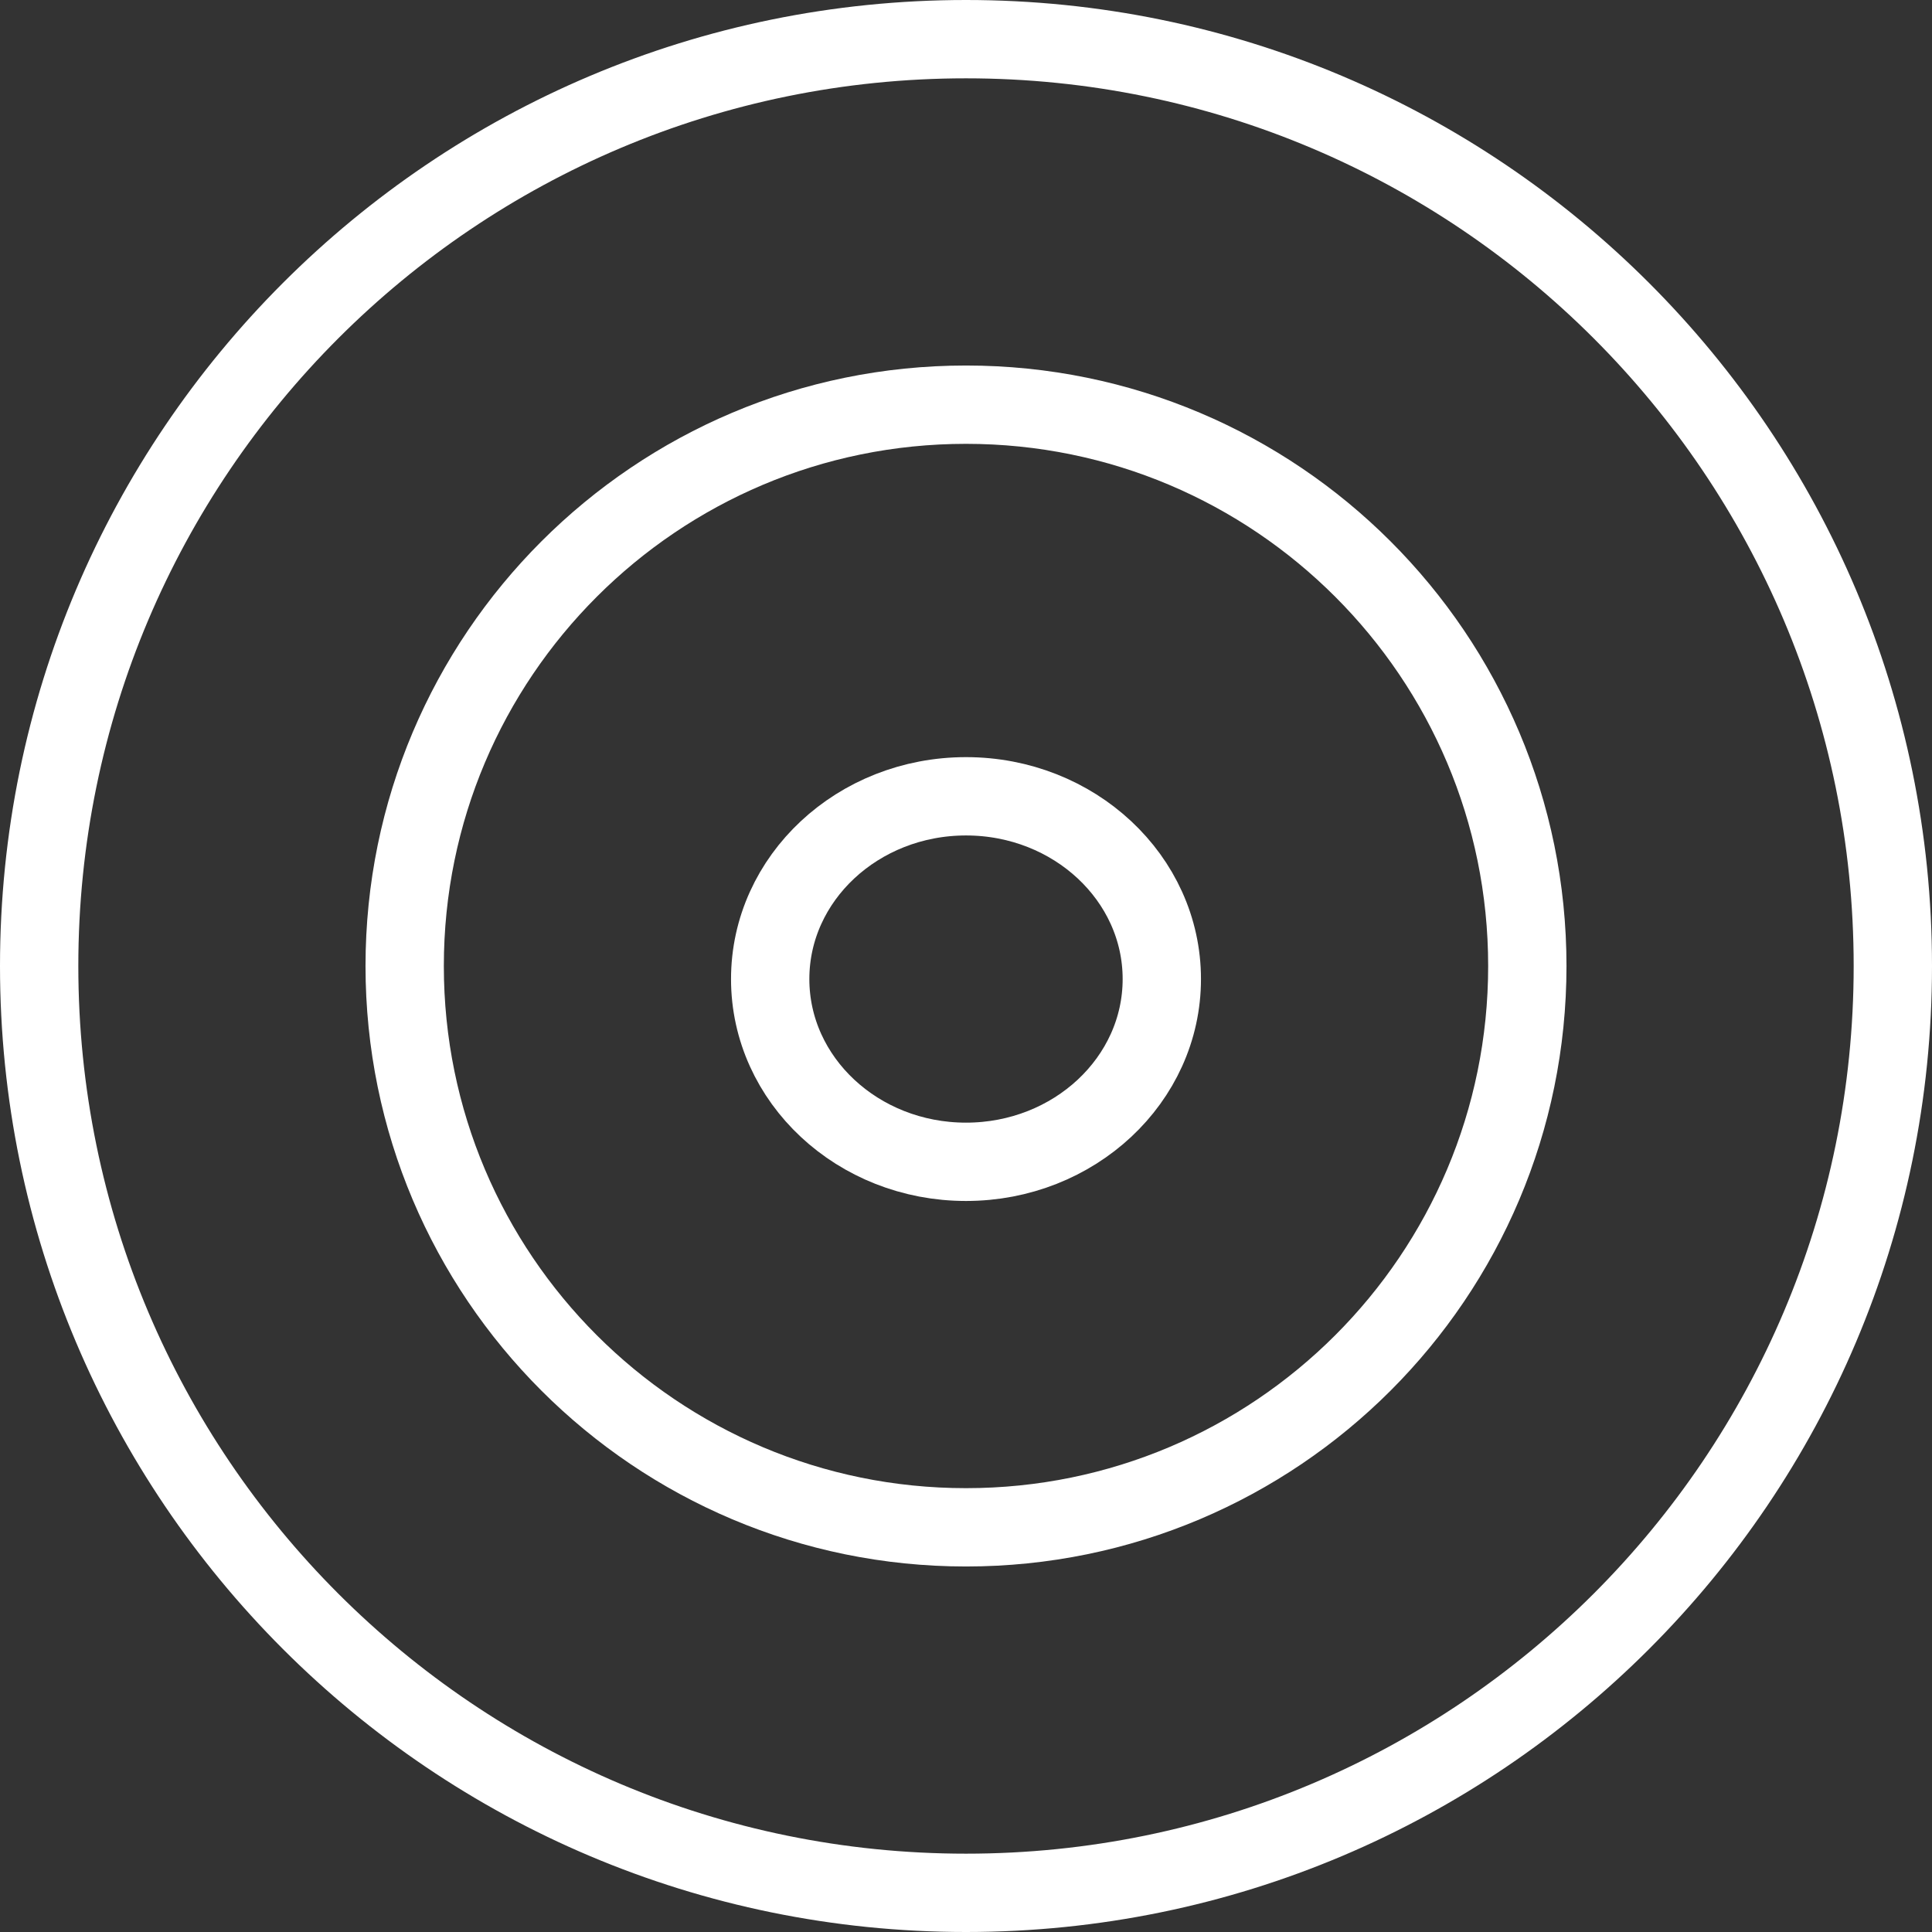
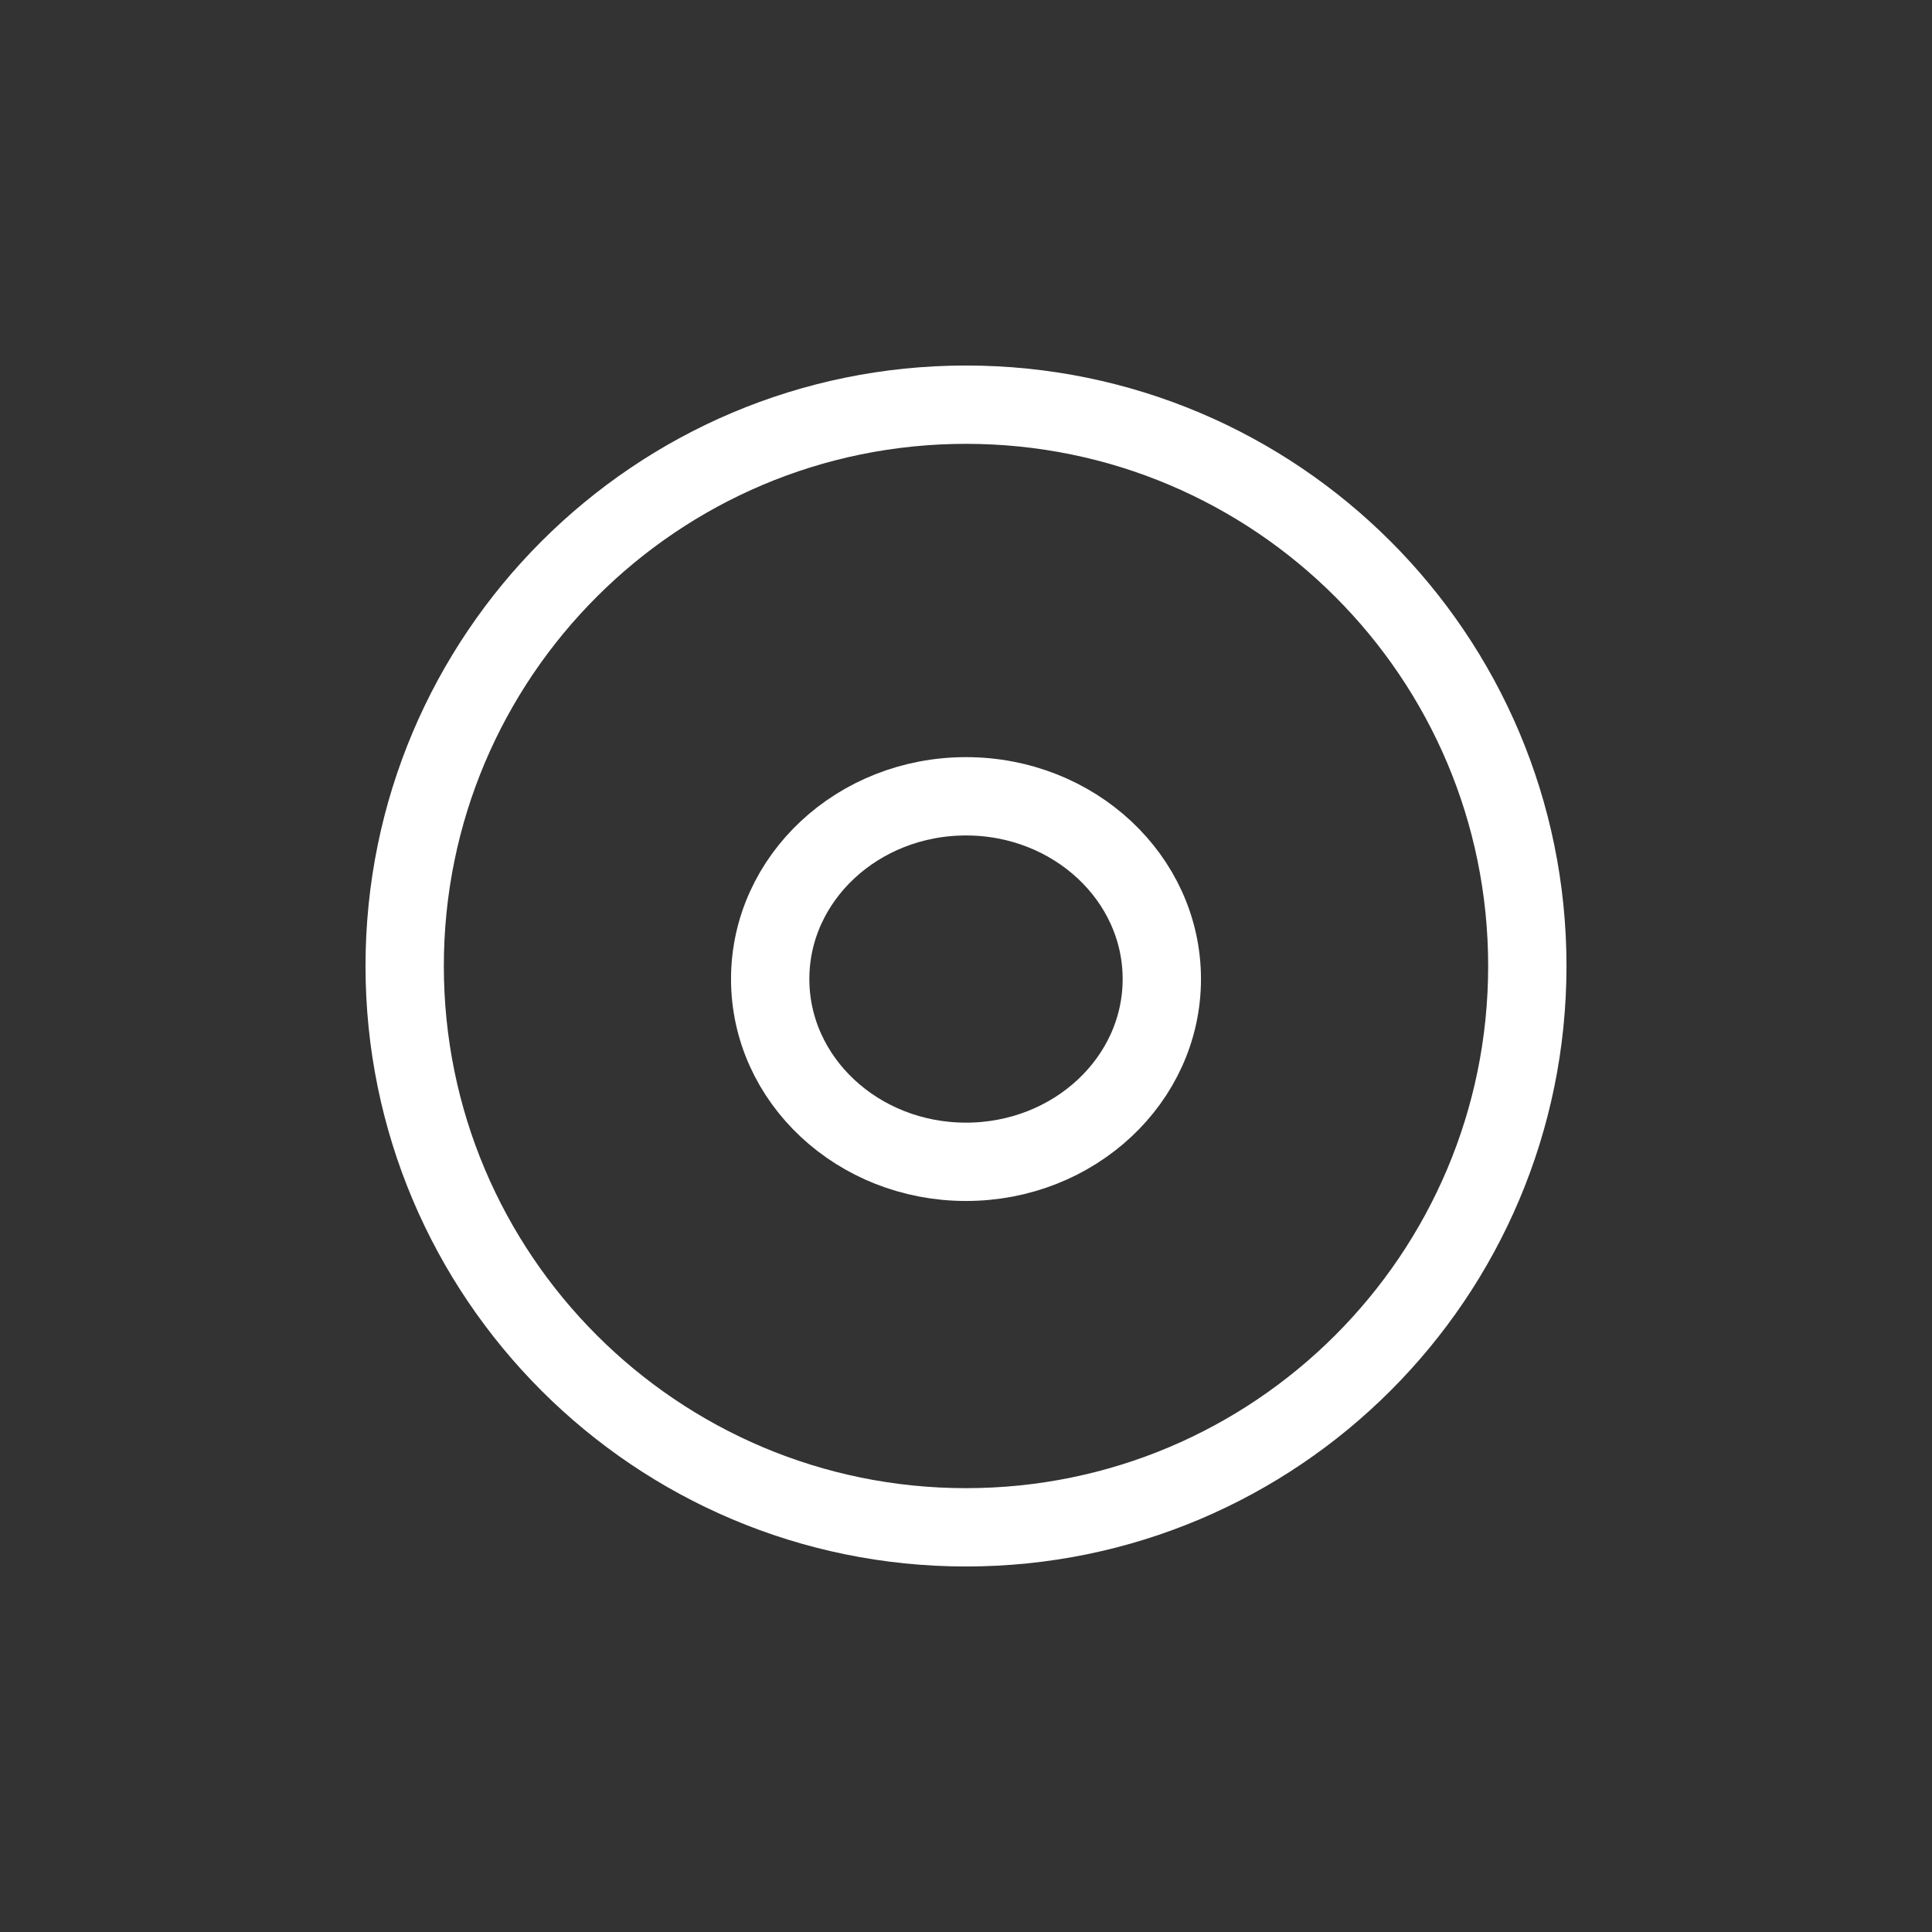
<svg xmlns="http://www.w3.org/2000/svg" fill="none" viewBox="0 0 74 74" height="74" width="74">
  <rect x="0" y="0" width="74" height="74" fill="#333333" stroke="none" />
-   <path stroke-linejoin="round" stroke-linecap="round" stroke-width="3" stroke="white" d="M37 72.5C56.606 72.5 72.5 56.606 72.5 37C72.5 17.394 56.606 1.5 37 1.5C17.394 1.5 1.5 17.394 1.5 37C1.5 56.606 17.394 72.5 37 72.5Z" />
  <path stroke-linejoin="round" stroke-linecap="round" stroke-width="3" stroke="white" d="M37 58.5C48.874 58.5 58.5 48.874 58.5 37C58.5 25.126 48.874 15.5 37 15.5C25.126 15.5 15.5 25.126 15.5 37C15.5 48.874 25.126 58.5 37 58.5Z" />
  <path stroke-linejoin="round" stroke-linecap="round" stroke-width="3" stroke="white" d="M37 44.5C41.142 44.5 44.5 41.366 44.5 37.5C44.5 33.634 41.142 30.5 37 30.5C32.858 30.5 29.5 33.634 29.5 37.5C29.5 41.366 32.858 44.5 37 44.5Z" />
</svg>